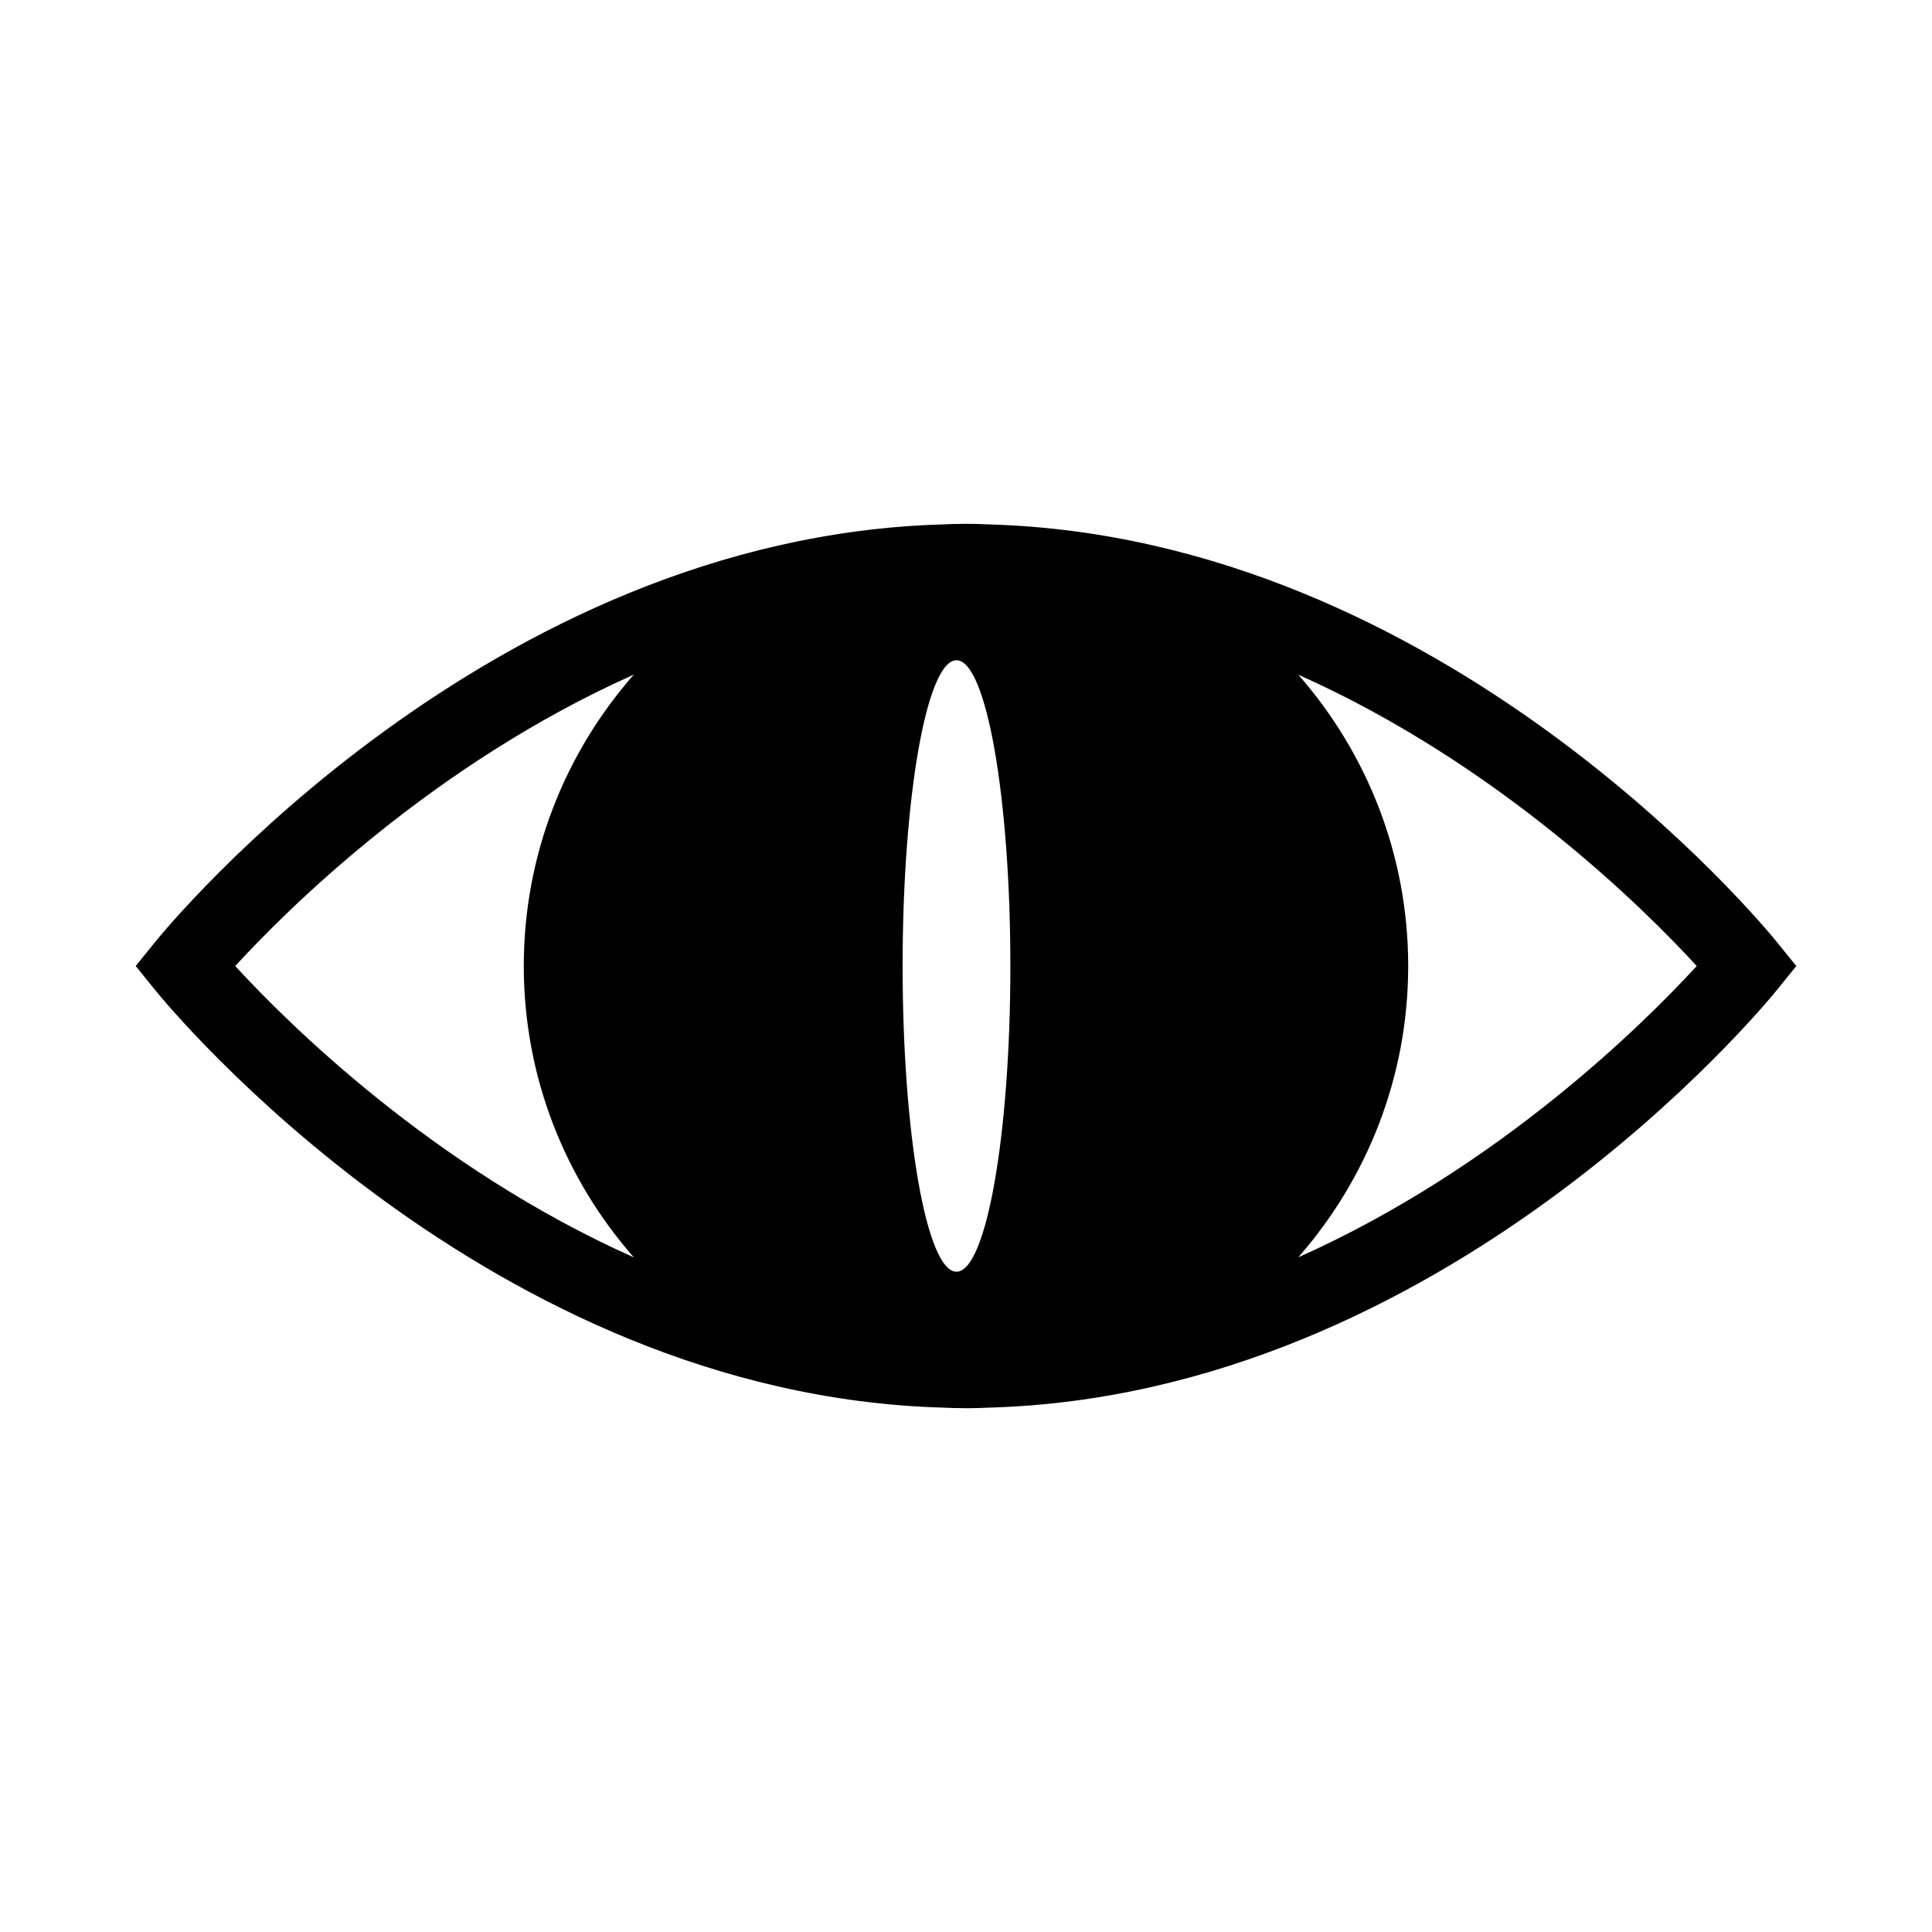
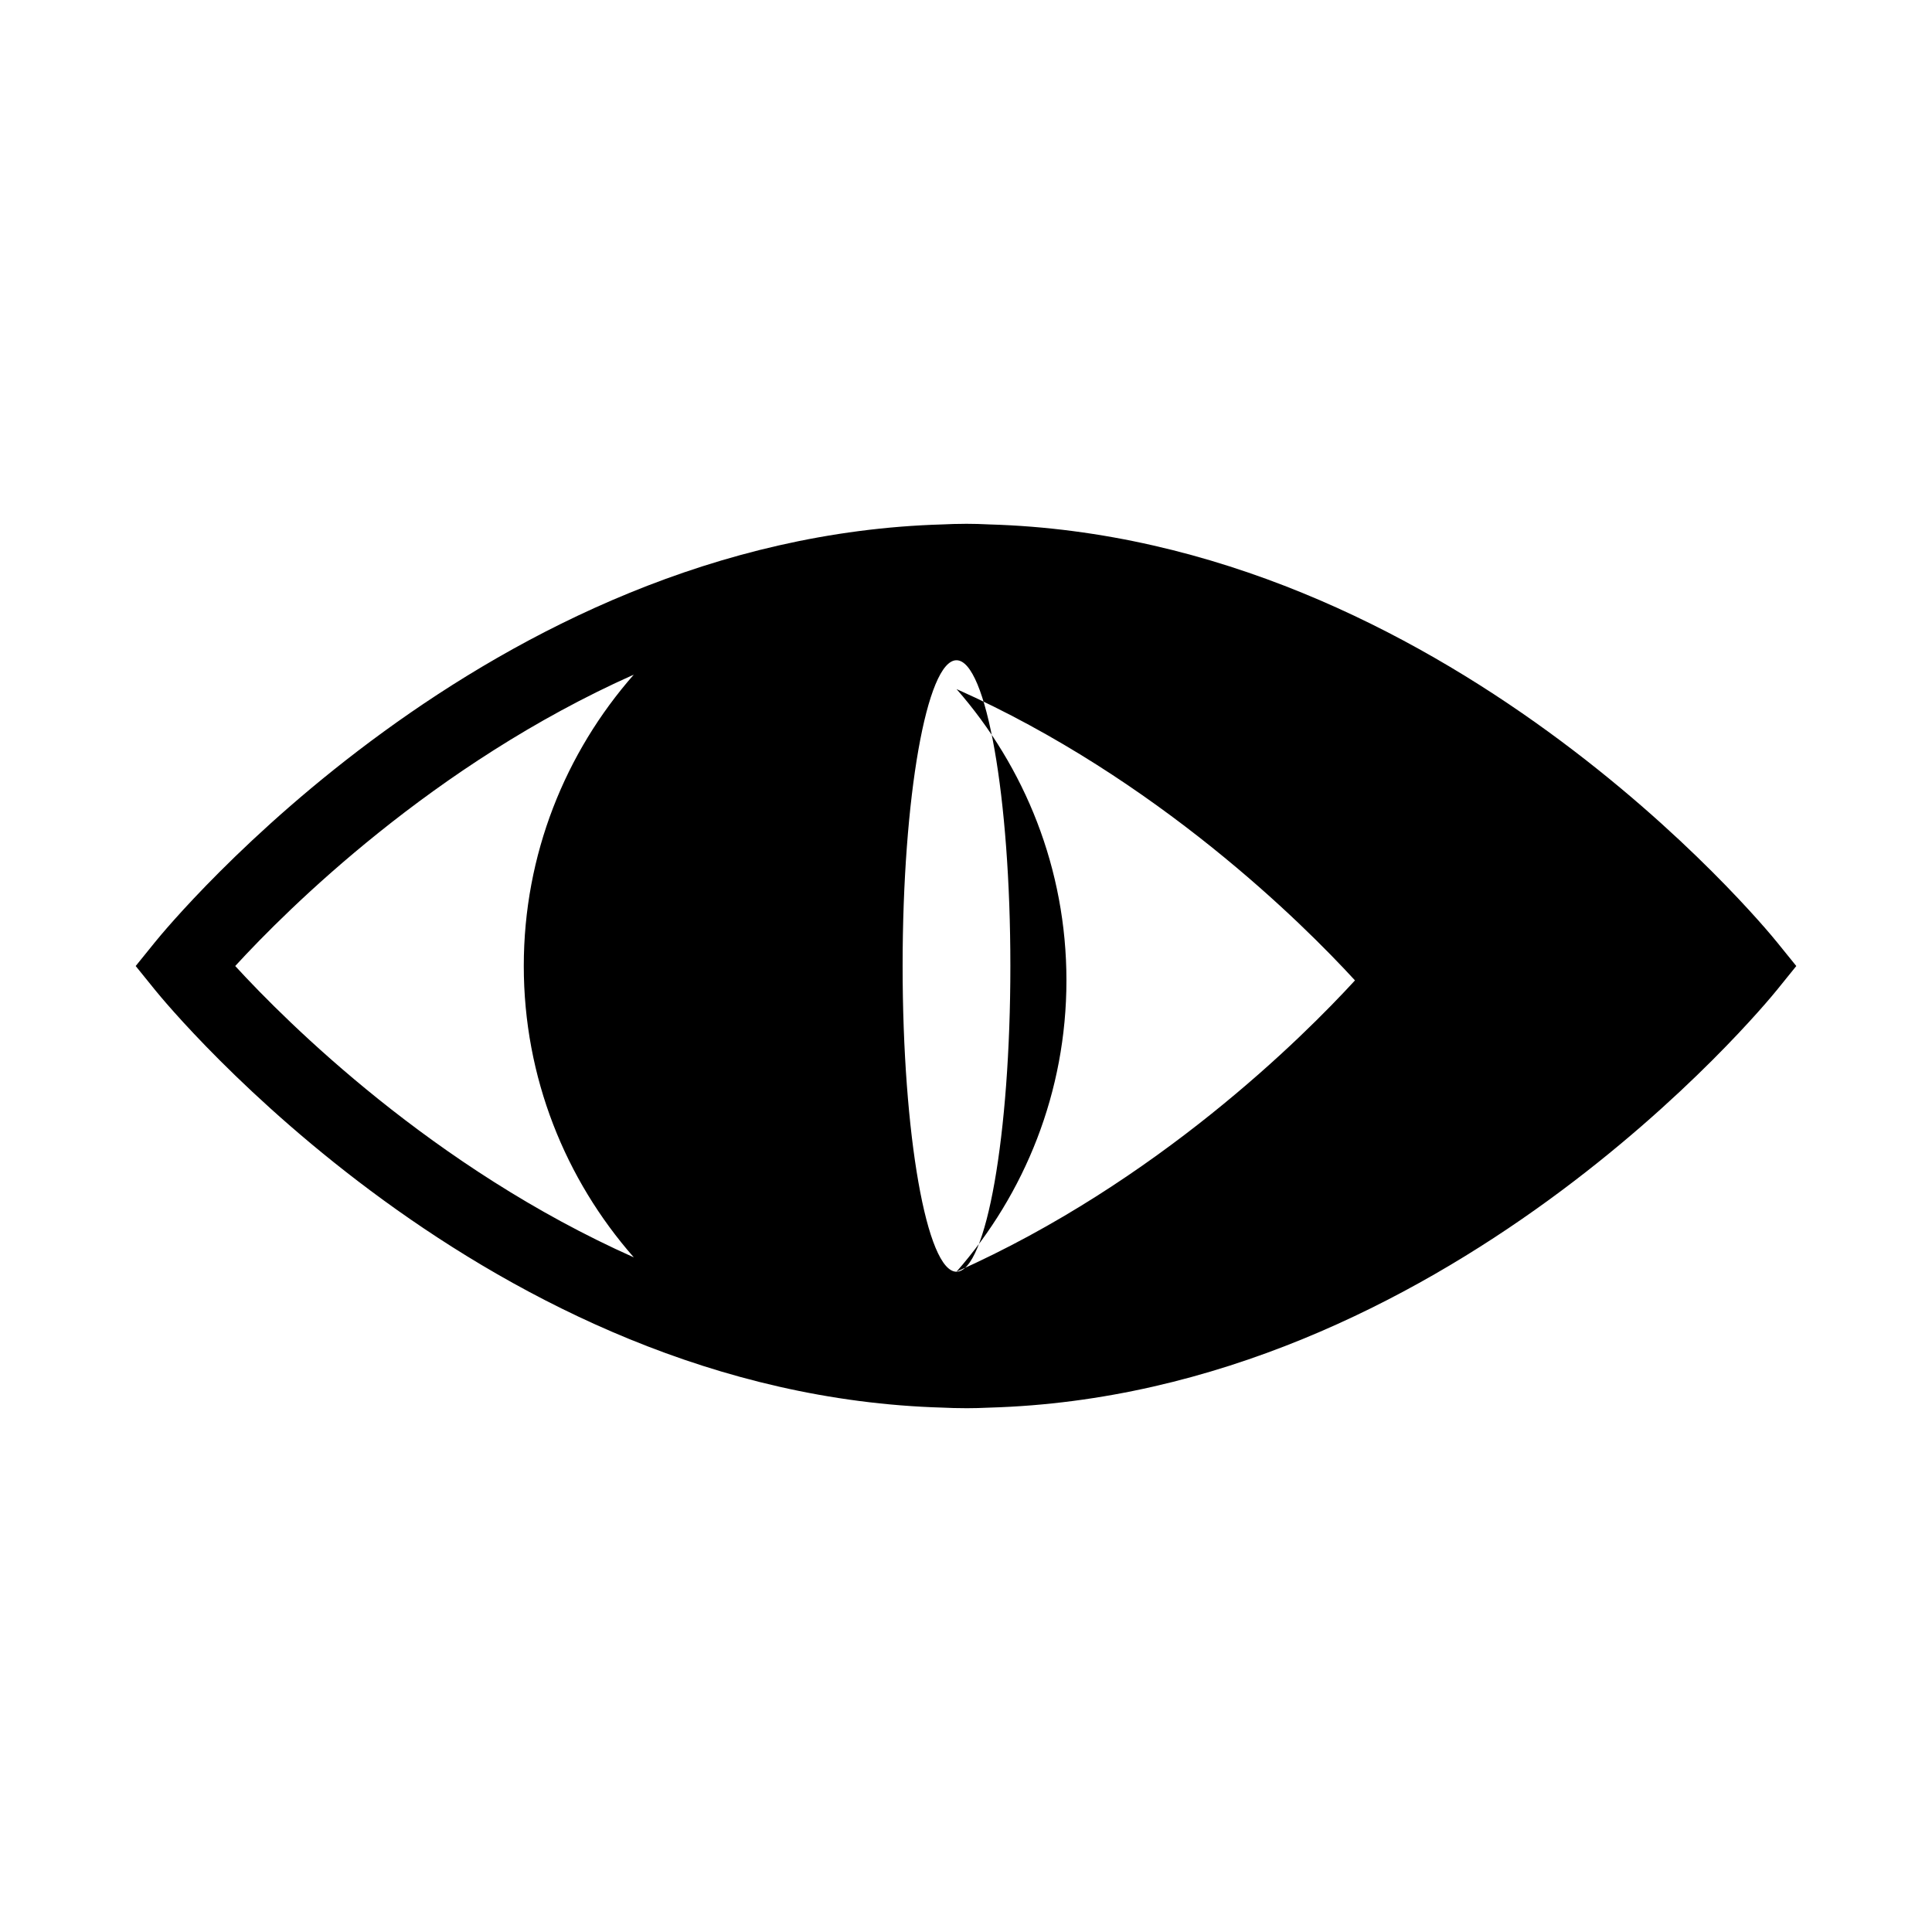
<svg xmlns="http://www.w3.org/2000/svg" fill="#000000" width="800px" height="800px" version="1.1" viewBox="144 144 512 512">
-   <path d="m614.9 393.66c-3.602-4.449-88.258-107.22-208.72-110.68-2.047-0.105-4.102-0.168-6.184-0.168h-0.012-0.012c-0.145 0-0.289 0.012-0.43 0.012-1.91 0.004-3.812 0.051-5.703 0.152-120.48 3.434-205.15 106.23-208.75 110.69l-5.129 6.34 5.129 6.34c3.602 4.457 88.273 107.26 208.77 110.69 1.891 0.105 3.789 0.137 5.703 0.145 0.145 0 0.289 0.012 0.43 0.012h0.012 0.012c2.07 0 4.125-0.059 6.176-0.156 120.46-3.465 205.12-106.24 208.72-110.69l5.125-6.34zm-408.56 6.34c13.824-15.074 52.41-53.488 105.62-77.215-18.129 20.637-29.152 47.648-29.152 77.207 0 29.562 11.027 56.574 29.156 77.219-53.219-23.719-91.805-62.137-105.63-77.211zm191.14 81.02c-7.883 0-14.277-36.273-14.277-81.023s6.394-81.023 14.277-81.023c7.879 0 14.277 36.273 14.277 81.023s-6.398 81.023-14.277 81.023zm90.57-3.816c18.117-20.645 29.137-47.656 29.137-77.207 0-29.547-11.023-56.562-29.125-77.199 53.188 23.723 91.762 62.129 105.59 77.203-13.828 15.074-52.402 53.477-105.6 77.203z" />
+   <path d="m614.9 393.66c-3.602-4.449-88.258-107.22-208.72-110.68-2.047-0.105-4.102-0.168-6.184-0.168h-0.012-0.012c-0.145 0-0.289 0.012-0.43 0.012-1.91 0.004-3.812 0.051-5.703 0.152-120.48 3.434-205.15 106.23-208.75 110.69l-5.129 6.34 5.129 6.34c3.602 4.457 88.273 107.26 208.77 110.69 1.891 0.105 3.789 0.137 5.703 0.145 0.145 0 0.289 0.012 0.43 0.012h0.012 0.012c2.07 0 4.125-0.059 6.176-0.156 120.46-3.465 205.12-106.24 208.72-110.69l5.125-6.34zm-408.56 6.34c13.824-15.074 52.41-53.488 105.62-77.215-18.129 20.637-29.152 47.648-29.152 77.207 0 29.562 11.027 56.574 29.156 77.219-53.219-23.719-91.805-62.137-105.63-77.211zm191.14 81.02c-7.883 0-14.277-36.273-14.277-81.023s6.394-81.023 14.277-81.023c7.879 0 14.277 36.273 14.277 81.023s-6.398 81.023-14.277 81.023zc18.117-20.645 29.137-47.656 29.137-77.207 0-29.547-11.023-56.562-29.125-77.199 53.188 23.723 91.762 62.129 105.59 77.203-13.828 15.074-52.402 53.477-105.6 77.203z" />
</svg>